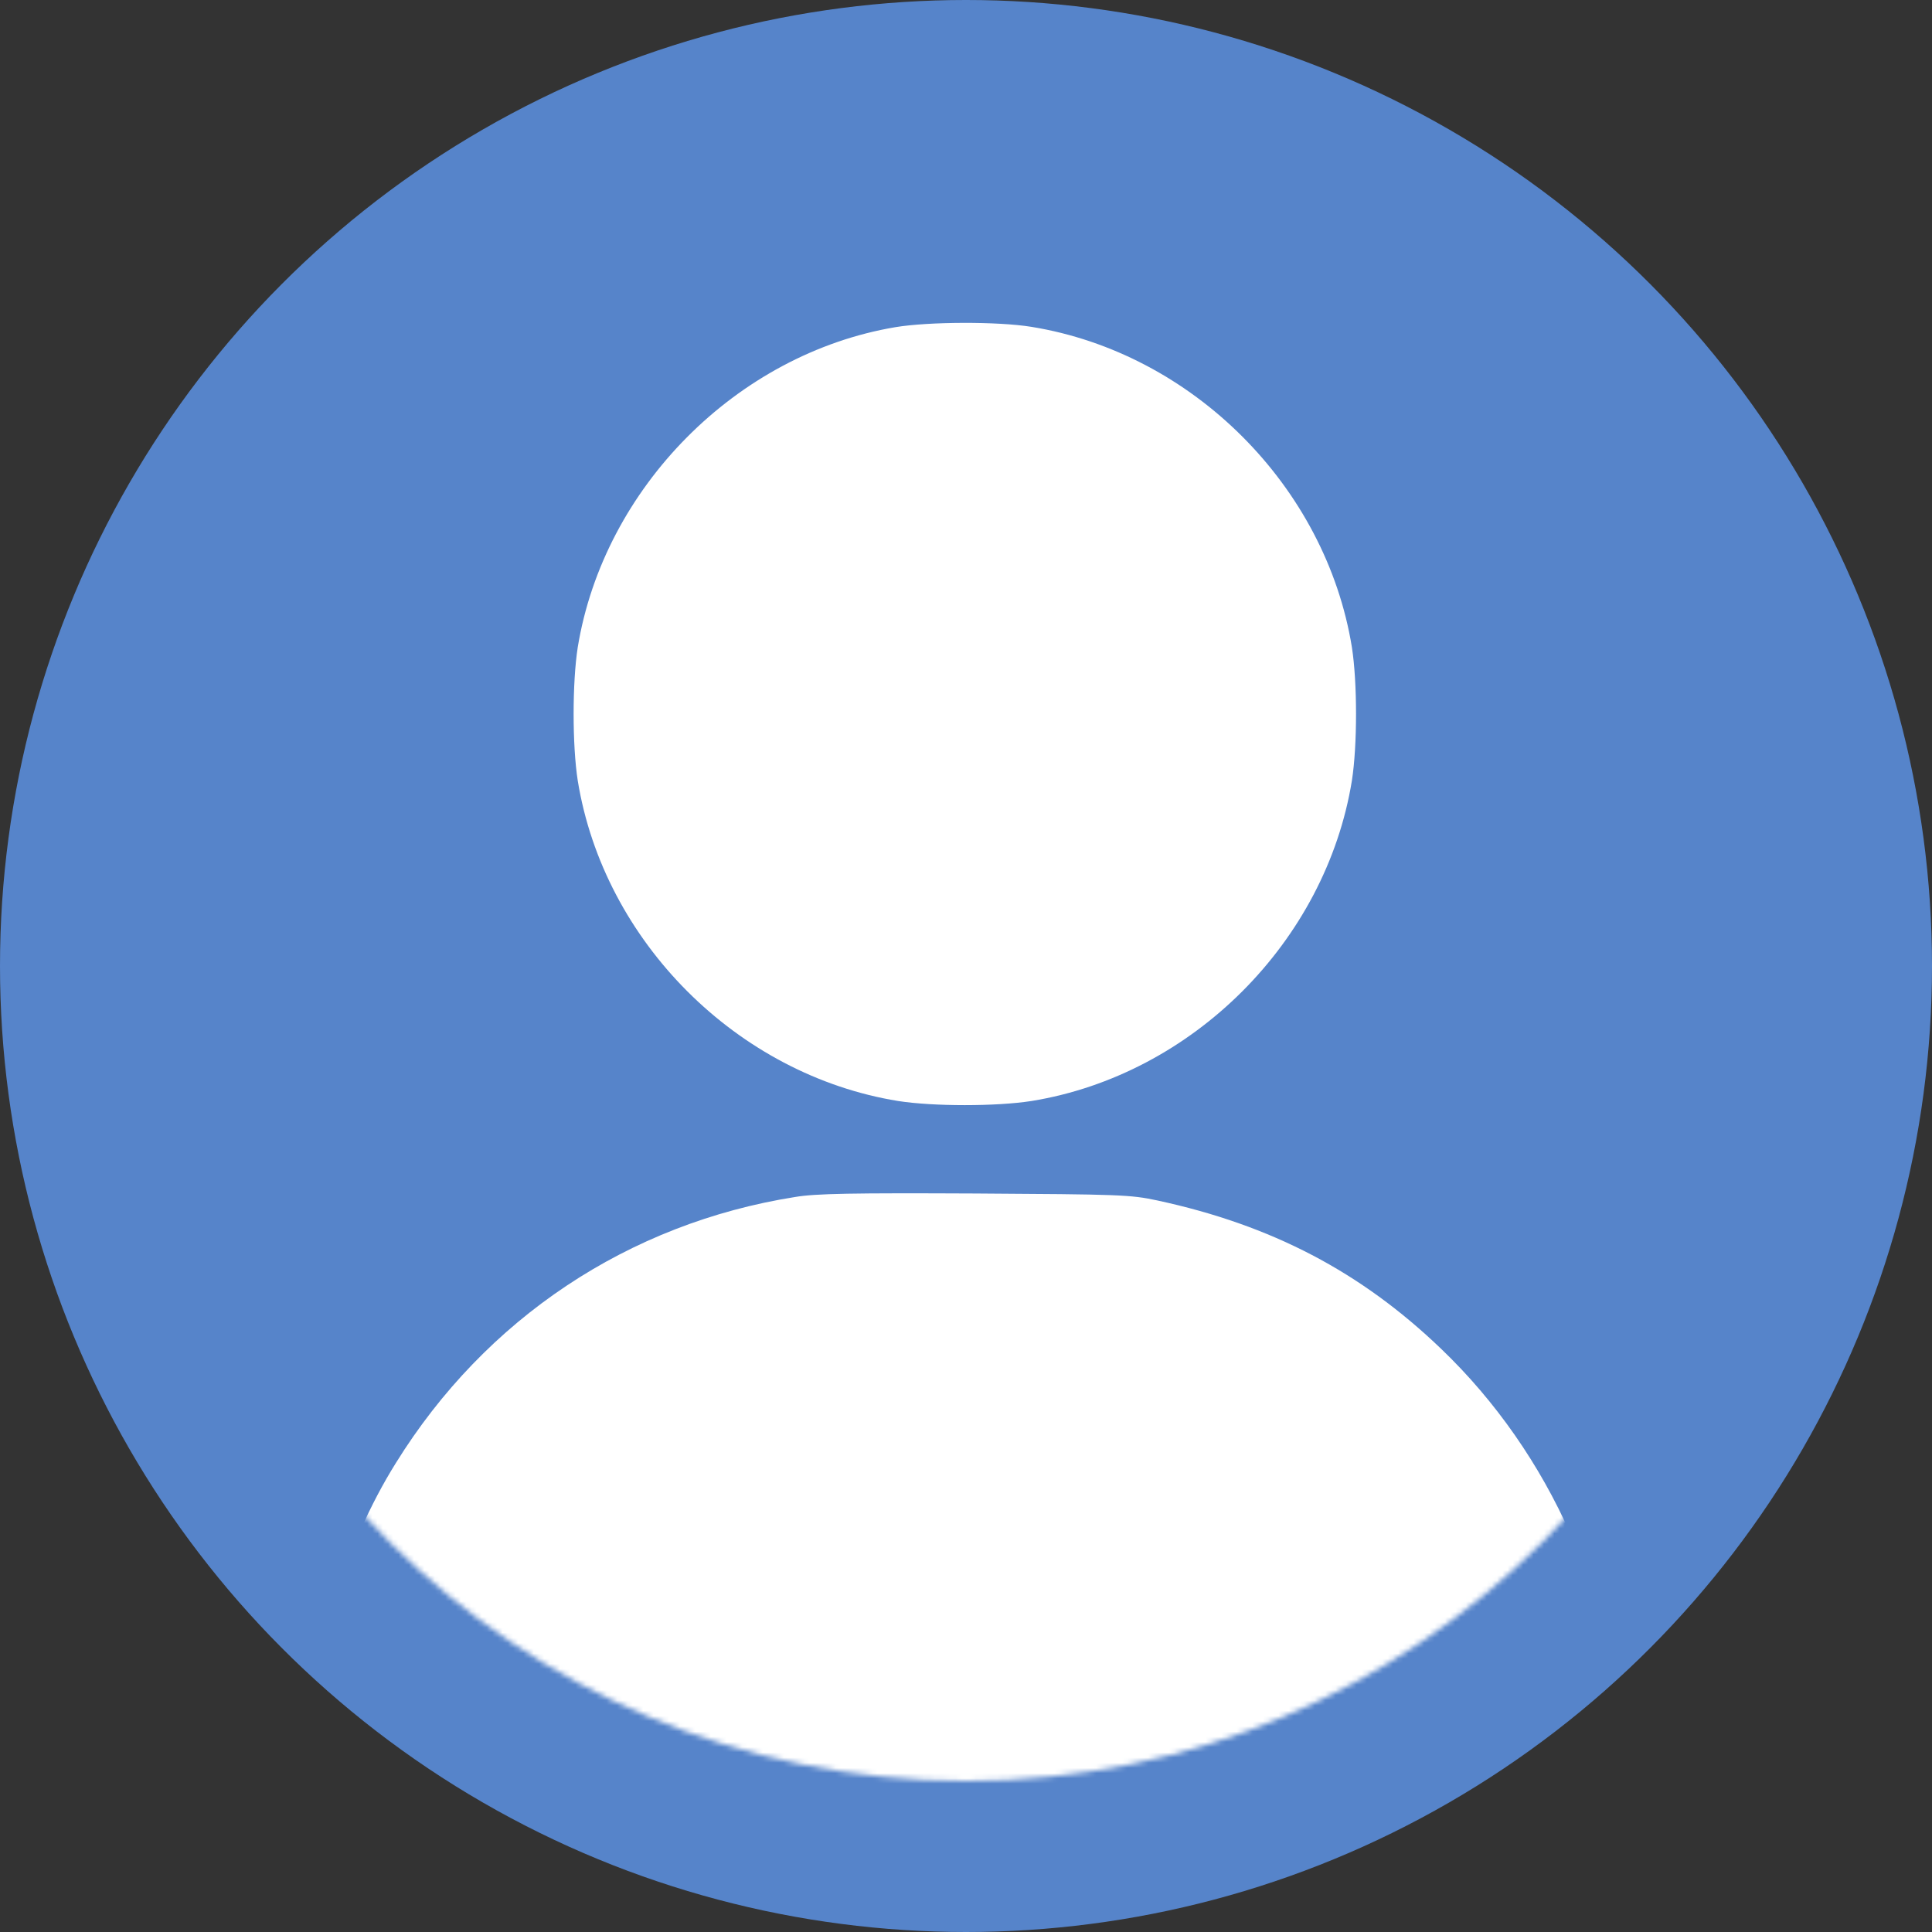
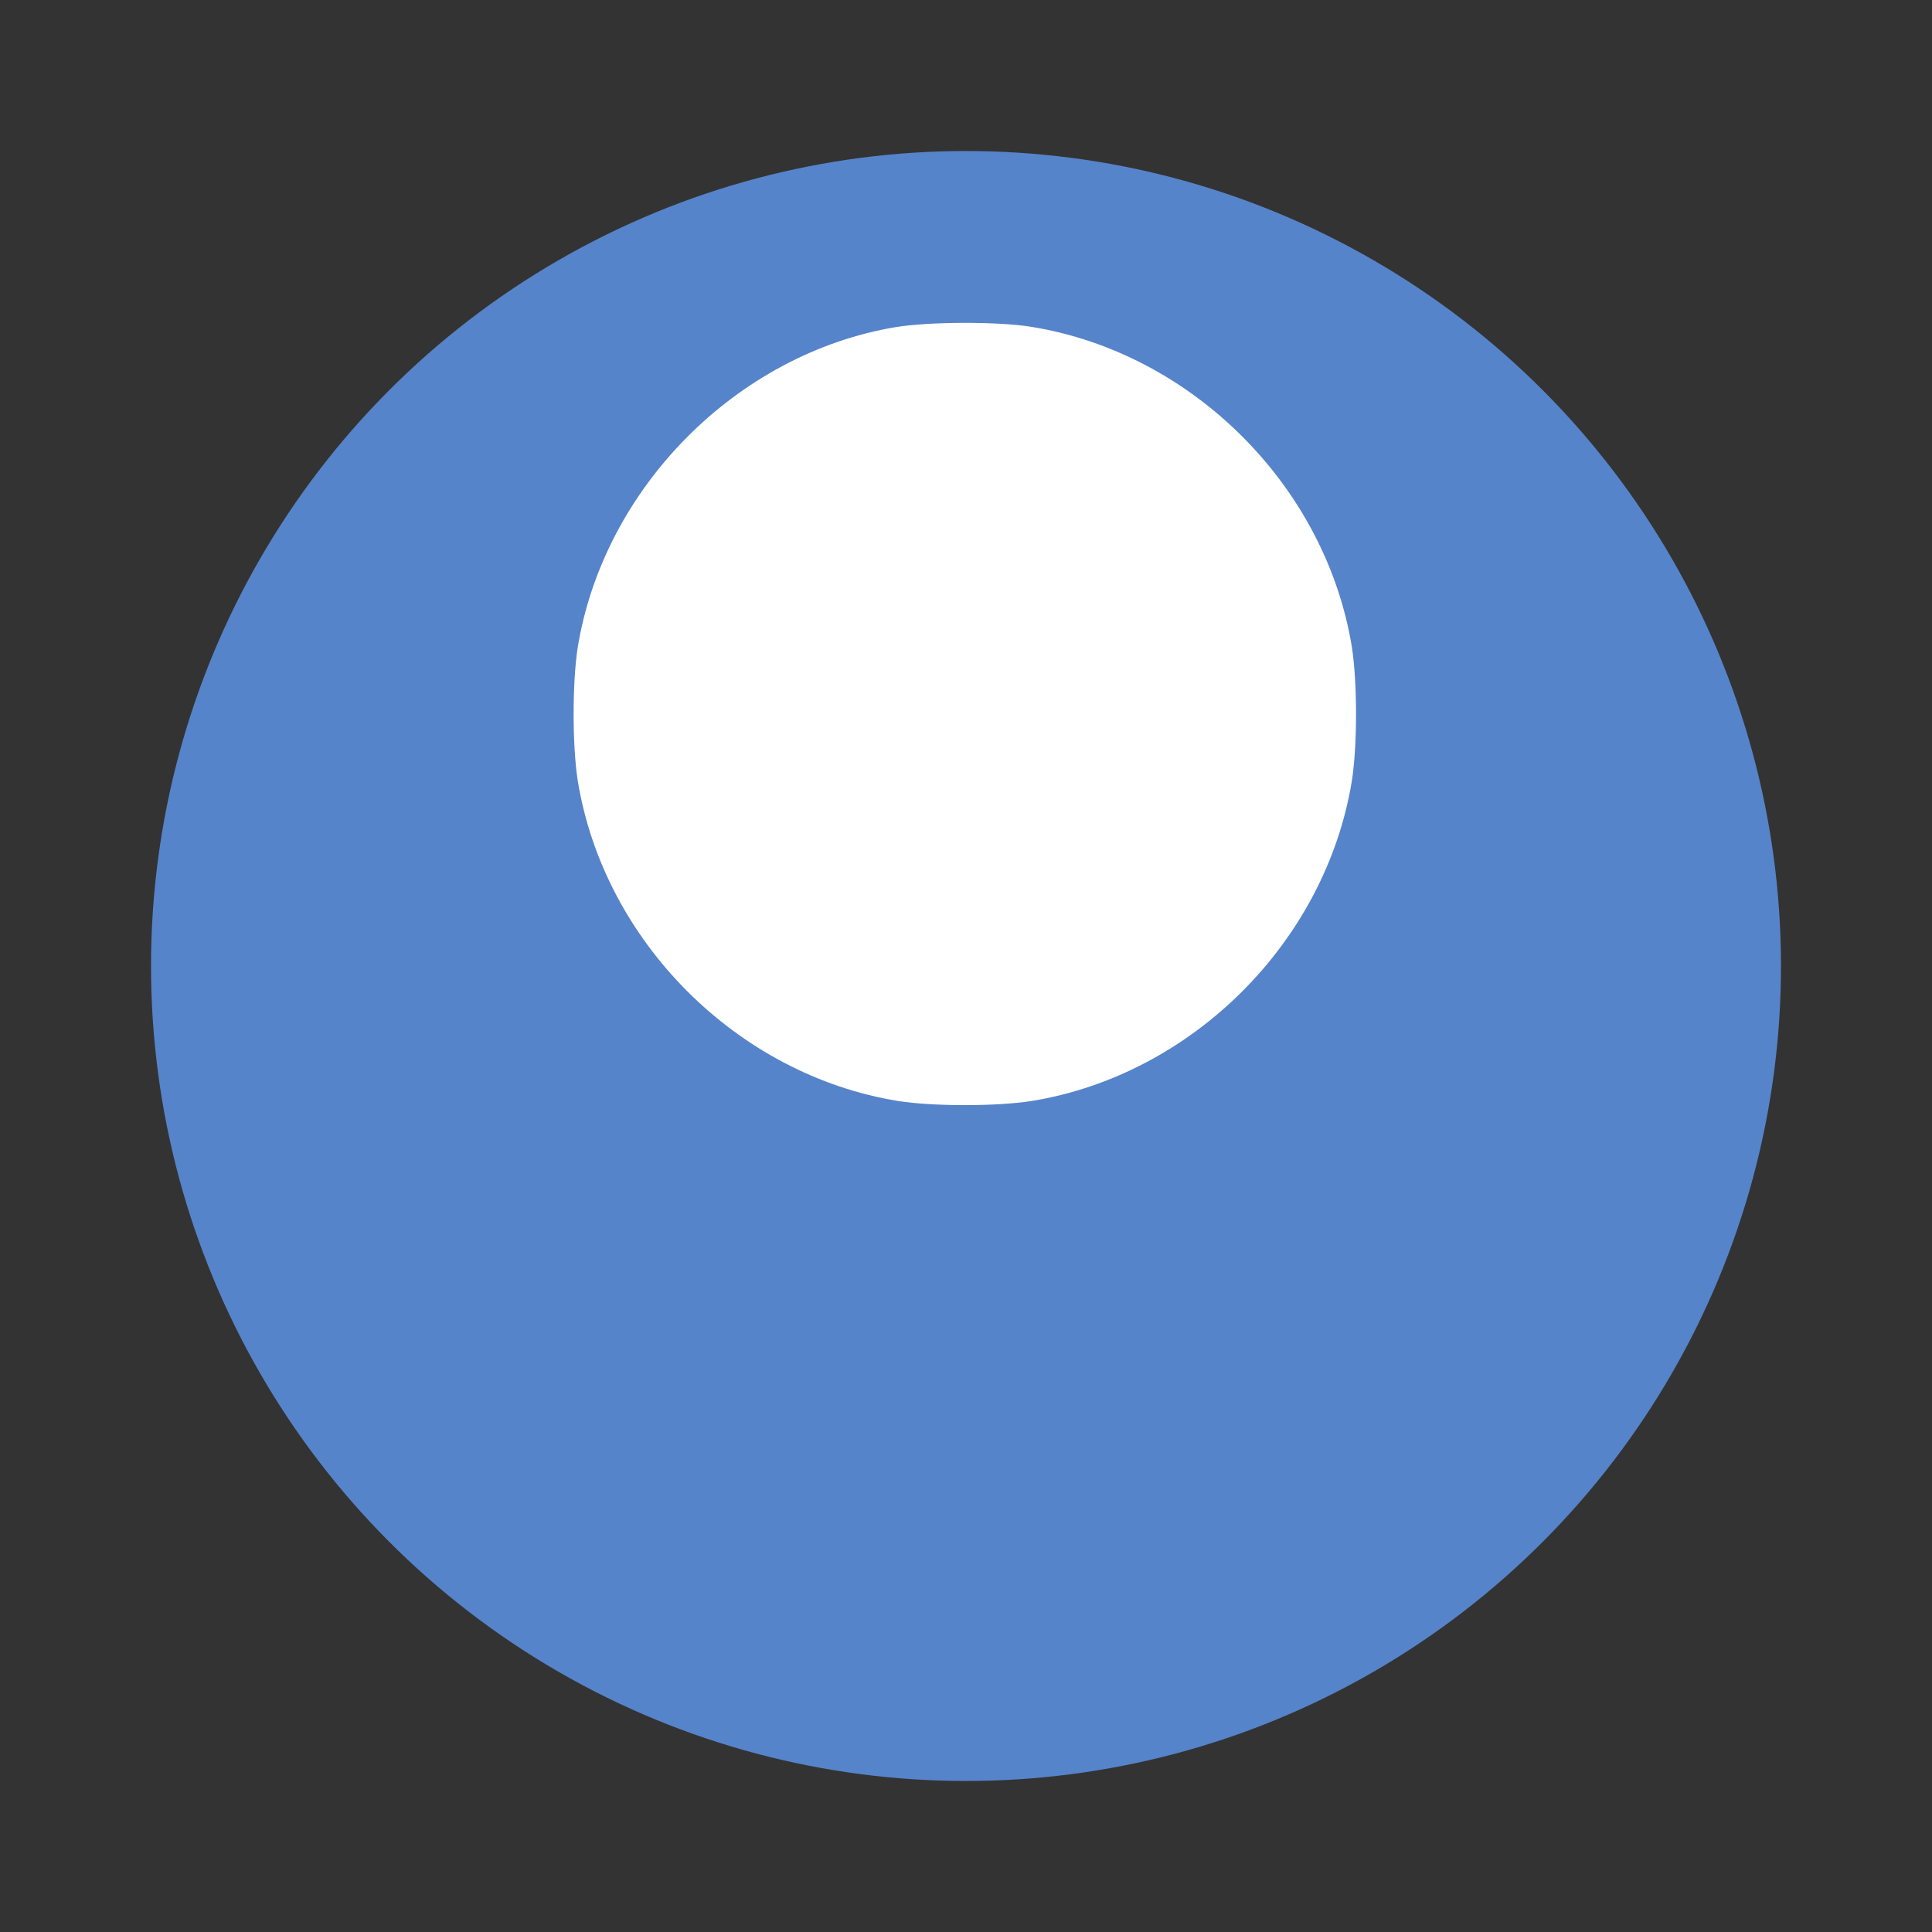
<svg xmlns="http://www.w3.org/2000/svg" width="371" height="371" viewBox="0 0 371 371" fill="none">
  <rect x="0" y="0" width="371" height="371" fill="#333333" stroke="none" />
-   <circle cx="185.5" cy="185.5" r="185.5" fill="#5684CA" />
  <circle cx="185.5" cy="185.5" r="156.5" fill="#5684CA" />
  <mask id="mask0_33_101" style="mask-type:alpha" maskUnits="userSpaceOnUse" x="29" y="29" width="313" height="313">
    <circle cx="185.5" cy="185.5" r="156.5" fill="#5684CA" />
  </mask>
  <g mask="url(#mask0_33_101)">
    <path d="M171.966 62.822C141.455 67.944 115.955 93.667 110.944 124.29C109.886 131.083 109.886 143.109 110.944 149.902C115.955 180.803 141.566 206.414 172.467 211.425C179.26 212.483 191.286 212.483 198.079 211.425C228.98 206.414 254.592 180.803 259.603 149.902C260.661 143.109 260.661 131.083 259.603 124.29C254.592 93.389 228.98 67.777 198.079 62.766C191.565 61.708 178.369 61.764 171.966 62.822Z" fill="white" />
-     <path d="M152.703 229.854C120.689 234.921 93.24 253.183 76.035 280.911C66.013 296.946 60 317.547 60 335.475C60 342.323 60.557 343.882 63.675 345.942C65.234 346.944 68.686 347 185.274 347C301.863 347 305.315 346.944 306.874 345.942C309.992 343.882 310.549 342.323 310.549 335.363C310.549 308.026 297.799 279.185 276.753 259.029C261.33 244.219 244.181 235.255 222.244 230.523C217.066 229.409 214.951 229.353 187.223 229.186C163.783 229.075 156.656 229.186 152.703 229.854Z" fill="white" />
  </g>
</svg>